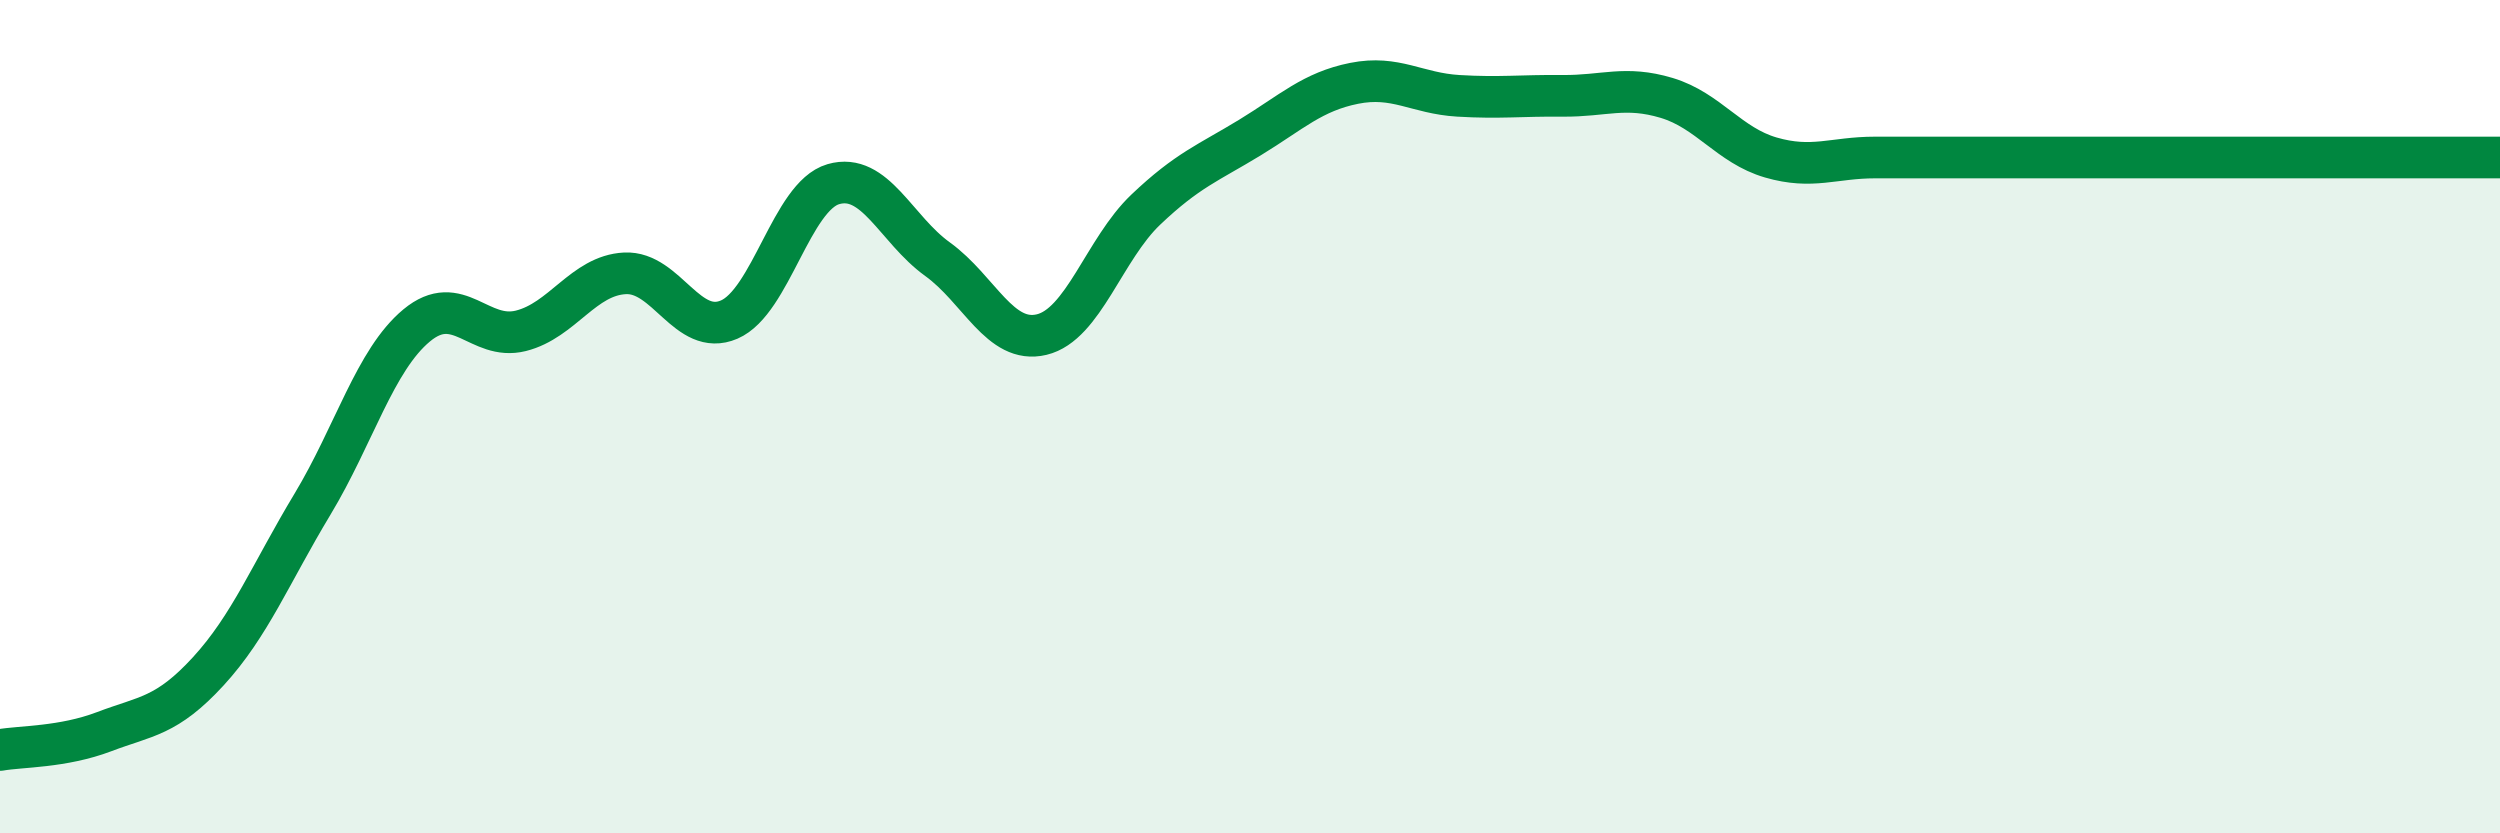
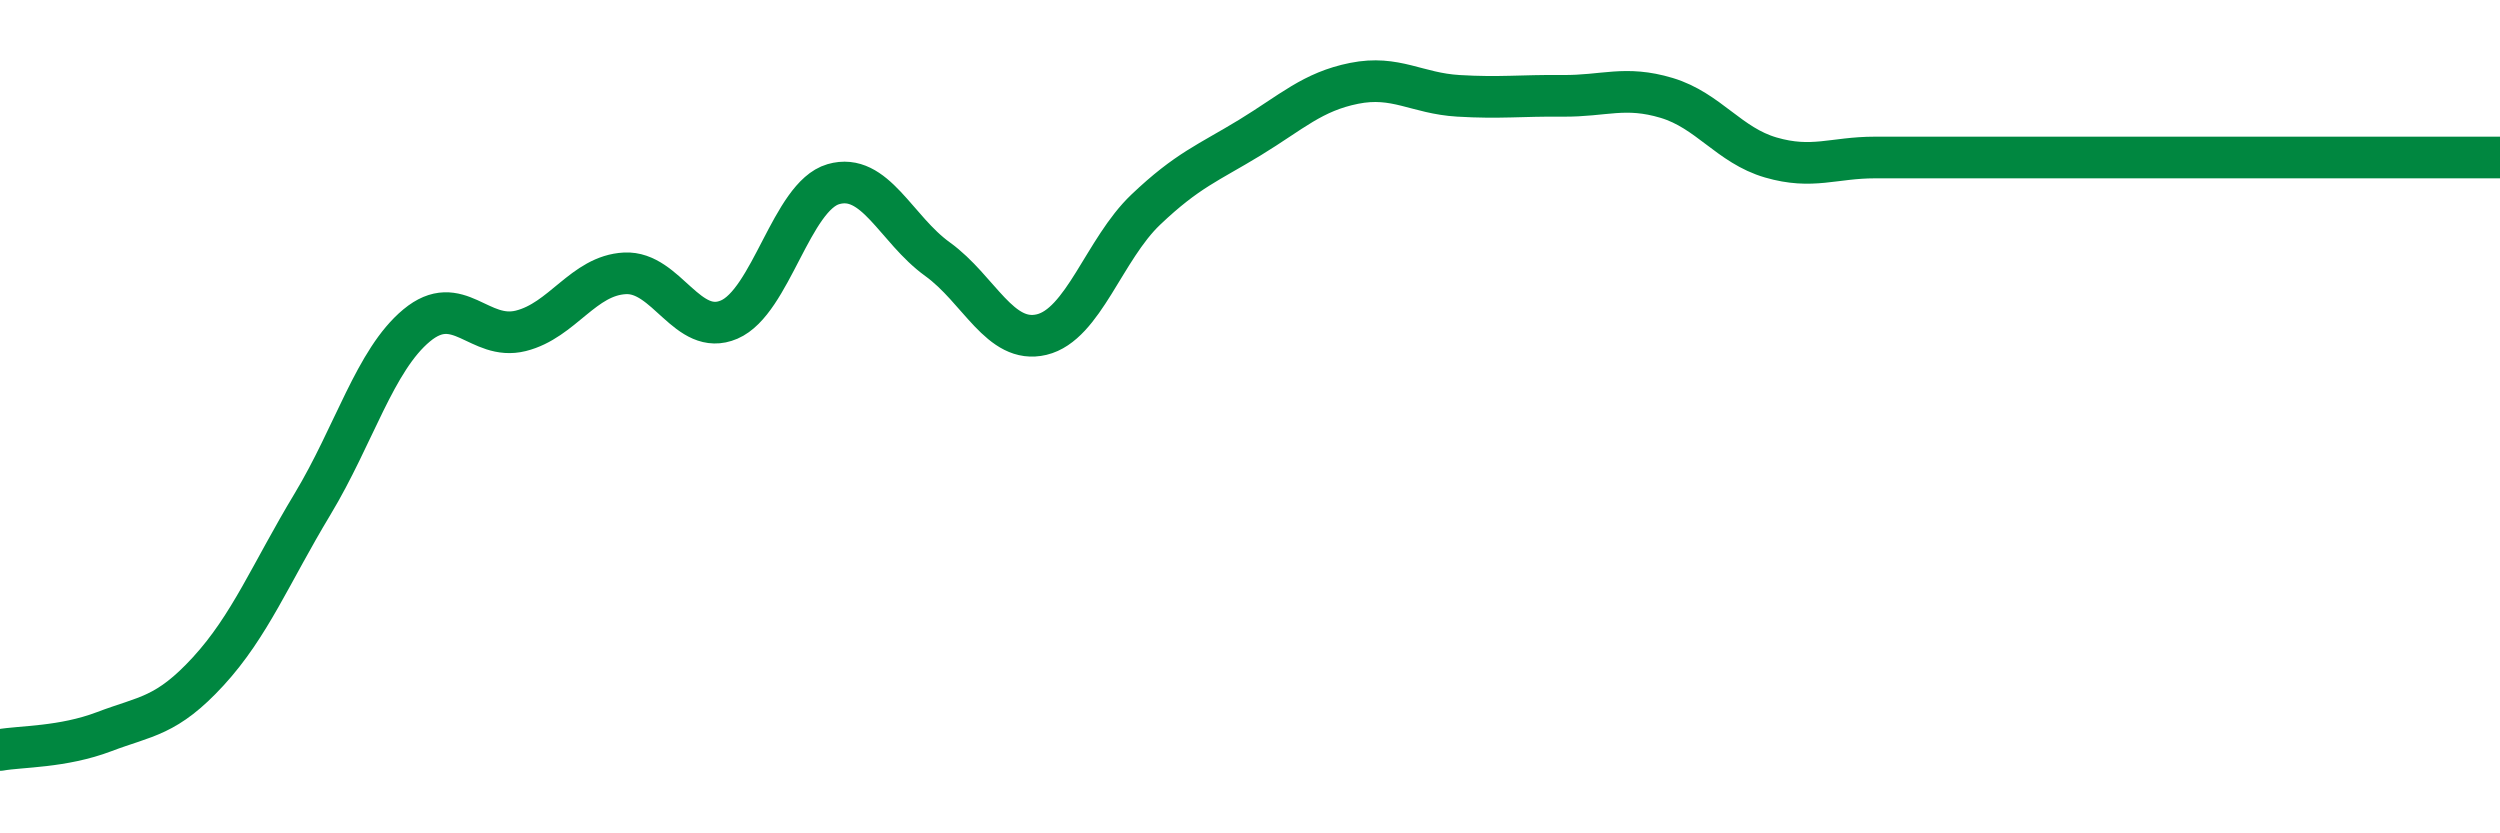
<svg xmlns="http://www.w3.org/2000/svg" width="60" height="20" viewBox="0 0 60 20">
-   <path d="M 0,18 C 0.5,17.91 1.5,17.94 2.5,17.56 C 3.5,17.18 4,17.2 5,16.11 C 6,15.02 6.5,13.76 7.5,12.1 C 8.5,10.44 9,8.64 10,7.81 C 11,6.98 11.5,8.19 12.5,7.94 C 13.5,7.69 14,6.61 15,6.56 C 16,6.51 16.5,8.1 17.5,7.67 C 18.5,7.24 19,4.71 20,4.42 C 21,4.13 21.5,5.5 22.5,6.22 C 23.5,6.94 24,8.27 25,8.03 C 26,7.79 26.5,5.98 27.5,5.03 C 28.5,4.08 29,3.91 30,3.3 C 31,2.69 31.5,2.2 32.5,2 C 33.5,1.8 34,2.24 35,2.3 C 36,2.36 36.5,2.29 37.5,2.3 C 38.5,2.31 39,2.05 40,2.35 C 41,2.65 41.5,3.49 42.5,3.78 C 43.5,4.07 44,3.78 45,3.78 C 46,3.78 46.5,3.78 47.5,3.78 C 48.5,3.78 49,3.78 50,3.78 C 51,3.78 51.5,3.78 52.5,3.78 C 53.5,3.78 54,3.78 55,3.78 C 56,3.78 56.5,3.78 57.5,3.78 C 58.5,3.78 59.5,3.78 60,3.78L60 20L0 20Z" fill="#008740" opacity="0.1" stroke-linecap="round" stroke-linejoin="round" />
  <path d="M 0,18 C 0.5,17.91 1.5,17.94 2.5,17.56 C 3.5,17.18 4,17.2 5,16.11 C 6,15.02 6.5,13.76 7.5,12.1 C 8.5,10.44 9,8.64 10,7.81 C 11,6.98 11.5,8.19 12.5,7.94 C 13.5,7.69 14,6.61 15,6.56 C 16,6.51 16.5,8.1 17.5,7.67 C 18.5,7.24 19,4.71 20,4.42 C 21,4.13 21.5,5.5 22.5,6.22 C 23.5,6.94 24,8.27 25,8.03 C 26,7.79 26.5,5.98 27.5,5.03 C 28.5,4.08 29,3.91 30,3.3 C 31,2.69 31.5,2.2 32.5,2 C 33.5,1.8 34,2.24 35,2.3 C 36,2.36 36.5,2.29 37.5,2.3 C 38.5,2.31 39,2.05 40,2.35 C 41,2.65 41.5,3.49 42.5,3.78 C 43.5,4.07 44,3.78 45,3.78 C 46,3.78 46.5,3.78 47.5,3.78 C 48.5,3.78 49,3.78 50,3.78 C 51,3.78 51.5,3.78 52.5,3.78 C 53.5,3.78 54,3.78 55,3.78 C 56,3.78 56.5,3.78 57.5,3.78 C 58.5,3.78 59.5,3.78 60,3.78" stroke="#008740" stroke-width="1" fill="none" stroke-linecap="round" stroke-linejoin="round" />
</svg>